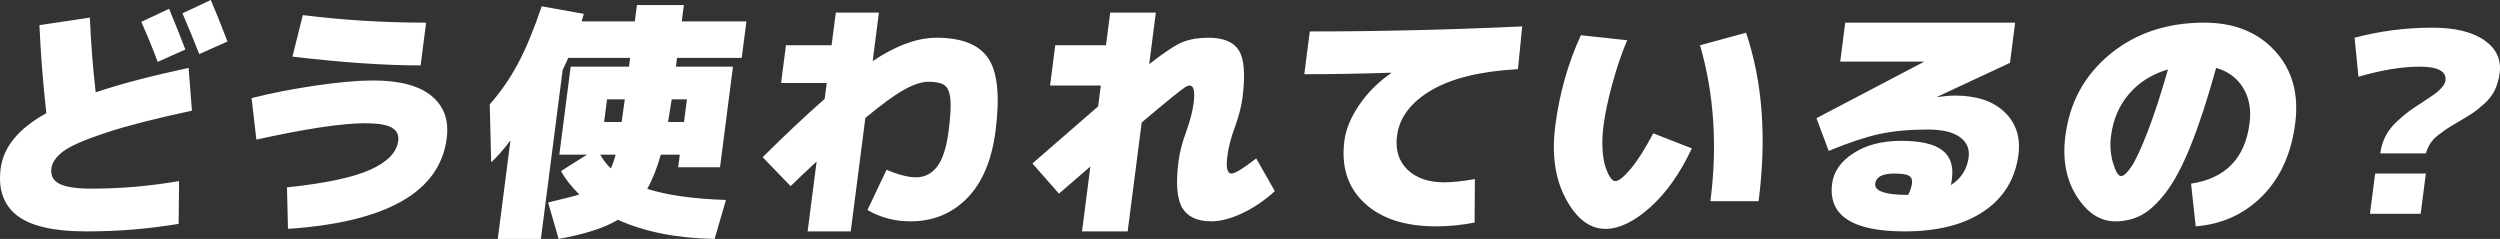
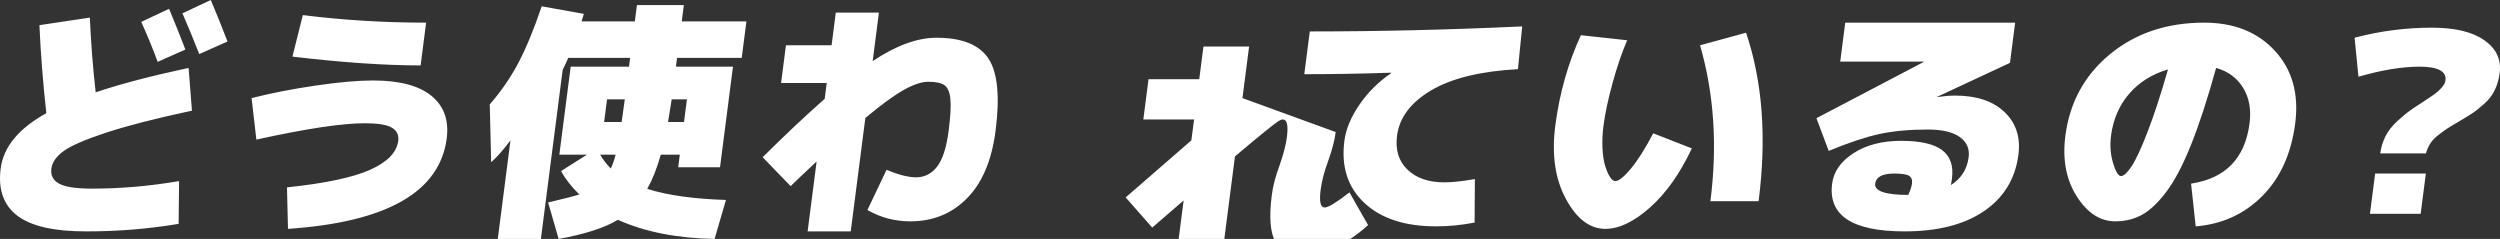
<svg xmlns="http://www.w3.org/2000/svg" viewBox="0 0 295.753 28.266" width="295.753" height="28.266">
  <rect x="0" y="0" width="295.753" height="28.266" fill="#333333" stroke="none" />
  <defs>
    <style>.a{fill:#fff}</style>
  </defs>
-   <path class="a" d="m22.311,8.033l.397,5.06c-4.277.912-7.664,1.78-10.16,2.603-2.496.823-4.174,1.552-5.036,2.187-.861.635-1.34,1.319-1.435,2.053-.105.813.209,1.414.938,1.8.73.387,2.016.58,3.856.58,3.399,0,6.837-.297,10.314-.893l-.052,5.059c-3.557.595-7.194.893-10.914.893-3.841,0-6.57-.625-8.189-1.874C.412,24.25-.239,22.395.078,19.935c.33-2.56,2.13-4.74,5.404-6.545-.398-3.591-.671-7.062-.819-10.414l5.965-.893c.132,3.016.362,5.961.691,8.837,2.886-.972,6.55-1.935,10.992-2.887Zm-.38-2.171l-3.278,1.457c-.578-1.565-1.225-3.144-1.94-4.73l3.289-1.547c.703,1.686,1.346,3.293,1.93,4.82h0Zm4.982-.952l-3.342,1.487c-.678-1.726-1.34-3.333-1.988-4.82L24.936,0c.554,1.29,1.213,2.927,1.978,4.91h-.001Zm7.156,22.166l-.118-4.909c4.521-.476,7.802-1.17,9.839-2.083,2.038-.912,3.145-2.053,3.321-3.422.089-.693-.164-1.213-.759-1.561-.597-.347-1.653-.521-3.173-.521-2.721,0-7.004.646-12.85,1.934l-.567-4.91c2.356-.596,4.896-1.091,7.616-1.487,2.721-.397,4.972-.596,6.752-.596,3.12,0,5.422.605,6.906,1.814,1.484,1.211,2.088,2.887,1.812,5.029-.818,6.348-7.078,9.918-18.78,10.711h0Zm.526-20.38l1.231-4.91c4.763.596,9.626.894,14.585.894l-.651,5.058c-4.26,0-9.315-.347-15.165-1.041h0Zm53.708-4.167l-.556,4.314h-7.65l-.135,1.042h6.75l-1.533,11.901h-4.949l.192-1.488h-2.25c-.444,1.588-.979,2.937-1.602,4.047,2.382.754,5.486,1.19,9.312,1.309l-1.345,4.612c-4.45-.079-8.263-.833-11.438-2.262-1.584.952-3.92,1.706-7.012,2.262l-1.244-4.313c2.021-.477,3.252-.794,3.693-.952-.926-.894-1.646-1.815-2.164-2.768l3.069-1.935h-3.27l1.341-10.413h6.9l.134-1.042h-7.319c-.282.635-.504,1.111-.664,1.428l-2.576,19.995h-5.1l1.502-11.663c-.846,1.13-1.607,1.993-2.283,2.588l-.168-6.842c1.289-1.469,2.4-3.074,3.336-4.82.934-1.746,1.87-4.006,2.809-6.784l4.985.894c-.033.099-.077.247-.133.445s-.101.348-.133.446h6.3l.249-1.935h5.55l-.249,1.935h7.651Zm-17.301,15.769c.343.595.762,1.142,1.259,1.637.221-.476.41-1.021.57-1.637h-1.829Zm.468-3.868h2.069c.033-.258.093-.684.181-1.279.086-.595.151-1.061.195-1.398h-2.1l-.346,2.678h0Zm9.45,0l.345-2.678h-1.801c-.162.952-.308,1.845-.435,2.678h1.891Zm26.777,11.754c2.68,0,4.917-.913,6.712-2.738,1.796-1.825,2.918-4.482,3.368-7.974.523-4.066.24-6.917-.849-8.554-1.09-1.636-3.134-2.454-6.134-2.454-2.281,0-4.799.922-7.557,2.767l.74-5.742h-5.1l-.499,3.868h-5.4l-.575,4.463h5.4l-.241,1.874c-2.234,1.964-4.679,4.264-7.339,6.903l3.309,3.422c.664-.654,1.689-1.626,3.076-2.916l-1.065,8.271h5.1l1.729-13.418c1.904-1.587,3.426-2.697,4.569-3.333,1.142-.634,2.103-.951,2.883-.951.879,0,1.513.132,1.898.401.386.267.621.802.708,1.607.086.803.018,2.067-.204,3.792-.253,1.964-.704,3.372-1.354,4.226-.65.851-1.485,1.279-2.505,1.279-.92,0-2.081-.299-3.485-.894l-2.263,4.761c1.545.894,3.236,1.34,5.078,1.34Zm39.287-14.58c.353-2.737.215-4.612-.416-5.623-.63-1.013-1.834-1.518-3.614-1.518-1.161,0-2.167.168-3.021.505-.853.338-2.181,1.211-3.981,2.619l.786-6.1h-5.4l-.499,3.868h-6l-.613,4.761h6l-.317,2.47c-.54.456-3.129,2.707-7.771,6.753l3.141,3.569c1.799-1.546,3.038-2.617,3.714-3.212l-.988,7.676h5.4l1.659-12.882c1.594-1.349,2.791-2.345,3.596-2.991.802-.644,1.312-1.036,1.531-1.175.217-.139.395-.208.536-.208.5,0,.661.694.481,2.082-.125.973-.422,2.112-.891,3.422-.458,1.23-.756,2.37-.891,3.421-.34,2.639-.194,4.488.439,5.549.633,1.061,1.779,1.593,3.441,1.593,1.08,0,2.294-.318,3.646-.952,1.352-.636,2.639-1.508,3.863-2.619l-2.202-3.867c-1.534,1.189-2.511,1.785-2.931,1.785-.5,0-.66-.695-.481-2.084.136-1.05.433-2.19.892-3.42.468-1.31.766-2.45.891-3.422h0Zm17.59-2.947c-1.512,1.031-2.768,2.281-3.768,3.748-.999,1.468-1.587,2.886-1.763,4.254-.394,3.055.395,5.505,2.368,7.35,1.972,1.846,4.798,2.768,8.479,2.768,1.5,0,3.02-.149,4.558-.447l.032-5.146c-1.493.258-2.699.387-3.619.387-1.861,0-3.311-.501-4.352-1.502-1.041-1.002-1.453-2.337-1.239-4.003.279-2.16,1.629-3.956,4.054-5.385,2.424-1.428,5.841-2.261,10.252-2.499l.502-5.058c-8.572.398-16.947.595-25.127.595l-.651,5.058c3.359,0,6.786-.059,10.282-.178l-.008.06v-.002Zm26.527,12.765c.399,0,1.007-.485,1.822-1.458.814-.971,1.699-2.37,2.656-4.194l4.569,1.785c-1.403,2.976-3.054,5.307-4.95,6.992-1.898,1.685-3.656,2.528-5.276,2.528-1.841,0-3.399-1.181-4.674-3.54-1.276-2.36-1.694-5.246-1.255-8.659.493-3.827,1.503-7.398,3.029-10.711l5.475.595c-.63,1.469-1.209,3.164-1.736,5.088-.527,1.925-.883,3.601-1.067,5.028-.12.933-.16,1.82-.118,2.663.041.844.146,1.538.316,2.083.17.546.357.982.566,1.31.209.326.422.49.643.49h0Zm10.019-16.066l5.442-1.487c1.953,5.792,2.448,12.436,1.482,19.934h-5.701c.844-6.546.436-12.695-1.224-18.447h.001Zm36.661,2.082l-8.617,4.017-.004.03c.816-.119,1.523-.178,2.123-.178,2.54,0,4.492.649,5.854,1.948,1.363,1.299,1.911,2.98,1.646,5.042-.368,2.856-1.726,5.083-4.07,6.68-2.347,1.597-5.479,2.396-9.398,2.396-6.2,0-9.057-1.885-8.572-5.652.185-1.429,1.028-2.629,2.533-3.602,1.506-.972,3.379-1.458,5.619-1.458,2.279,0,3.901.367,4.867,1.102.965.734,1.352,1.854,1.157,3.362-.044.338-.087.596-.13.773,1.22-.773,1.922-1.874,2.105-3.303.129-.992-.22-1.785-1.043-2.381-.823-.594-2.086-.891-3.785-.891-2.16,0-4.053.173-5.678.519-1.624.348-3.641,1.018-6.049,2.009l-1.451-3.868,12.709-6.665.004-.029h-9.9l.594-4.611h20.1l-.613,4.76h0Zm-12.031,15.621c.251-.555.398-1.001.441-1.338.057-.438-.059-.744-.346-.924-.287-.178-.871-.267-1.75-.267-1.4,0-2.151.396-2.254,1.19-.114.892,1.188,1.338,3.908,1.338h0Zm36.422-15.026c-1.011,3.651-2.001,6.686-2.973,9.105-.972,2.421-1.952,4.28-2.938,5.579-.988,1.299-1.949,2.201-2.884,2.707-.936.506-1.983.76-3.144.76-1.779,0-3.298-.987-4.554-2.961-1.255-1.974-1.703-4.359-1.343-7.156.512-3.966,2.276-7.19,5.296-9.669s6.729-3.719,11.13-3.719c3.539,0,6.33,1.115,8.373,3.347,2.043,2.232,2.84,5.083,2.393,8.555-.462,3.59-1.757,6.456-3.883,8.598-2.125,2.143-4.756,3.343-7.889,3.601l-.549-5.058c4.08-.615,6.387-2.996,6.92-7.141.21-1.626-.045-3.024-.764-4.195-.72-1.171-1.783-1.954-3.192-2.352h0Zm-5.692.18c-1.893.555-3.427,1.517-4.602,2.886-1.178,1.369-1.891,3.025-2.141,4.968-.146,1.131-.064,2.207.243,3.229.31,1.021.623,1.532.943,1.532s.733-.382,1.243-1.146c.508-.764,1.145-2.137,1.91-4.12.766-1.984,1.566-4.435,2.402-7.35h.002Zm25.107,9.937c.095-.733.303-1.413.623-2.038.321-.625.771-1.205,1.35-1.74.578-.536,1.067-.947,1.464-1.235.397-.287.955-.659,1.674-1.115.567-.377.995-.665,1.281-.863.285-.197.567-.451.848-.759s.438-.601.474-.878c.141-1.091-.891-1.636-3.09-1.636-2.041,0-4.441.396-7.203,1.19l-.456-4.612c2.981-.794,6.033-1.19,9.153-1.19,2.72,0,4.785.496,6.198,1.487,1.412.993,2.017,2.282,1.812,3.868-.097.754-.289,1.428-.576,2.023-.286.595-.7,1.136-1.244,1.622-.541.485-1.01.857-1.402,1.115s-.959.605-1.694,1.041c-.583.338-1.018.601-1.302.789s-.632.441-1.043.758c-.411.316-.729.654-.955,1.012s-.396.743-.51,1.16h-5.402Zm-1.219,7.141l.613-4.76h6l-.613,4.76h-6Z" />
+   <path class="a" d="m22.311,8.033l.397,5.06c-4.277.912-7.664,1.78-10.16,2.603-2.496.823-4.174,1.552-5.036,2.187-.861.635-1.34,1.319-1.435,2.053-.105.813.209,1.414.938,1.8.73.387,2.016.58,3.856.58,3.399,0,6.837-.297,10.314-.893l-.052,5.059c-3.557.595-7.194.893-10.914.893-3.841,0-6.57-.625-8.189-1.874C.412,24.25-.239,22.395.078,19.935c.33-2.56,2.13-4.74,5.404-6.545-.398-3.591-.671-7.062-.819-10.414l5.965-.893c.132,3.016.362,5.961.691,8.837,2.886-.972,6.55-1.935,10.992-2.887Zm-.38-2.171l-3.278,1.457c-.578-1.565-1.225-3.144-1.94-4.73l3.289-1.547c.703,1.686,1.346,3.293,1.93,4.82h0Zm4.982-.952l-3.342,1.487c-.678-1.726-1.34-3.333-1.988-4.82L24.936,0c.554,1.29,1.213,2.927,1.978,4.91h-.001Zm7.156,22.166l-.118-4.909c4.521-.476,7.802-1.17,9.839-2.083,2.038-.912,3.145-2.053,3.321-3.422.089-.693-.164-1.213-.759-1.561-.597-.347-1.653-.521-3.173-.521-2.721,0-7.004.646-12.85,1.934l-.567-4.91c2.356-.596,4.896-1.091,7.616-1.487,2.721-.397,4.972-.596,6.752-.596,3.12,0,5.422.605,6.906,1.814,1.484,1.211,2.088,2.887,1.812,5.029-.818,6.348-7.078,9.918-18.78,10.711h0Zm.526-20.38l1.231-4.91c4.763.596,9.626.894,14.585.894l-.651,5.058c-4.26,0-9.315-.347-15.165-1.041h0Zm53.708-4.167l-.556,4.314h-7.65l-.135,1.042h6.75l-1.533,11.901h-4.949l.192-1.488h-2.25c-.444,1.588-.979,2.937-1.602,4.047,2.382.754,5.486,1.19,9.312,1.309l-1.345,4.612c-4.45-.079-8.263-.833-11.438-2.262-1.584.952-3.92,1.706-7.012,2.262l-1.244-4.313c2.021-.477,3.252-.794,3.693-.952-.926-.894-1.646-1.815-2.164-2.768l3.069-1.935h-3.27l1.341-10.413h6.9l.134-1.042h-7.319c-.282.635-.504,1.111-.664,1.428l-2.576,19.995h-5.1l1.502-11.663c-.846,1.13-1.607,1.993-2.283,2.588l-.168-6.842c1.289-1.469,2.4-3.074,3.336-4.82.934-1.746,1.87-4.006,2.809-6.784l4.985.894c-.033.099-.077.247-.133.445s-.101.348-.133.446h6.3l.249-1.935h5.55l-.249,1.935h7.651Zm-17.301,15.769c.343.595.762,1.142,1.259,1.637.221-.476.41-1.021.57-1.637h-1.829Zm.468-3.868h2.069c.033-.258.093-.684.181-1.279.086-.595.151-1.061.195-1.398h-2.1l-.346,2.678h0Zm9.45,0l.345-2.678h-1.801c-.162.952-.308,1.845-.435,2.678h1.891Zm26.777,11.754c2.68,0,4.917-.913,6.712-2.738,1.796-1.825,2.918-4.482,3.368-7.974.523-4.066.24-6.917-.849-8.554-1.09-1.636-3.134-2.454-6.134-2.454-2.281,0-4.799.922-7.557,2.767l.74-5.742h-5.1l-.499,3.868h-5.4l-.575,4.463h5.4l-.241,1.874c-2.234,1.964-4.679,4.264-7.339,6.903l3.309,3.422c.664-.654,1.689-1.626,3.076-2.916l-1.065,8.271h5.1l1.729-13.418c1.904-1.587,3.426-2.697,4.569-3.333,1.142-.634,2.103-.951,2.883-.951.879,0,1.513.132,1.898.401.386.267.621.802.708,1.607.086.803.018,2.067-.204,3.792-.253,1.964-.704,3.372-1.354,4.226-.65.851-1.485,1.279-2.505,1.279-.92,0-2.081-.299-3.485-.894l-2.263,4.761c1.545.894,3.236,1.34,5.078,1.34Zm39.287-14.58l.786-6.1h-5.4l-.499,3.868h-6l-.613,4.761h6l-.317,2.47c-.54.456-3.129,2.707-7.771,6.753l3.141,3.569c1.799-1.546,3.038-2.617,3.714-3.212l-.988,7.676h5.4l1.659-12.882c1.594-1.349,2.791-2.345,3.596-2.991.802-.644,1.312-1.036,1.531-1.175.217-.139.395-.208.536-.208.5,0,.661.694.481,2.082-.125.973-.422,2.112-.891,3.422-.458,1.23-.756,2.37-.891,3.421-.34,2.639-.194,4.488.439,5.549.633,1.061,1.779,1.593,3.441,1.593,1.08,0,2.294-.318,3.646-.952,1.352-.636,2.639-1.508,3.863-2.619l-2.202-3.867c-1.534,1.189-2.511,1.785-2.931,1.785-.5,0-.66-.695-.481-2.084.136-1.05.433-2.19.892-3.42.468-1.31.766-2.45.891-3.422h0Zm17.59-2.947c-1.512,1.031-2.768,2.281-3.768,3.748-.999,1.468-1.587,2.886-1.763,4.254-.394,3.055.395,5.505,2.368,7.35,1.972,1.846,4.798,2.768,8.479,2.768,1.5,0,3.02-.149,4.558-.447l.032-5.146c-1.493.258-2.699.387-3.619.387-1.861,0-3.311-.501-4.352-1.502-1.041-1.002-1.453-2.337-1.239-4.003.279-2.16,1.629-3.956,4.054-5.385,2.424-1.428,5.841-2.261,10.252-2.499l.502-5.058c-8.572.398-16.947.595-25.127.595l-.651,5.058c3.359,0,6.786-.059,10.282-.178l-.008.06v-.002Zm26.527,12.765c.399,0,1.007-.485,1.822-1.458.814-.971,1.699-2.37,2.656-4.194l4.569,1.785c-1.403,2.976-3.054,5.307-4.95,6.992-1.898,1.685-3.656,2.528-5.276,2.528-1.841,0-3.399-1.181-4.674-3.54-1.276-2.36-1.694-5.246-1.255-8.659.493-3.827,1.503-7.398,3.029-10.711l5.475.595c-.63,1.469-1.209,3.164-1.736,5.088-.527,1.925-.883,3.601-1.067,5.028-.12.933-.16,1.82-.118,2.663.041.844.146,1.538.316,2.083.17.546.357.982.566,1.31.209.326.422.49.643.49h0Zm10.019-16.066l5.442-1.487c1.953,5.792,2.448,12.436,1.482,19.934h-5.701c.844-6.546.436-12.695-1.224-18.447h.001Zm36.661,2.082l-8.617,4.017-.004.03c.816-.119,1.523-.178,2.123-.178,2.54,0,4.492.649,5.854,1.948,1.363,1.299,1.911,2.98,1.646,5.042-.368,2.856-1.726,5.083-4.07,6.68-2.347,1.597-5.479,2.396-9.398,2.396-6.2,0-9.057-1.885-8.572-5.652.185-1.429,1.028-2.629,2.533-3.602,1.506-.972,3.379-1.458,5.619-1.458,2.279,0,3.901.367,4.867,1.102.965.734,1.352,1.854,1.157,3.362-.044.338-.087.596-.13.773,1.22-.773,1.922-1.874,2.105-3.303.129-.992-.22-1.785-1.043-2.381-.823-.594-2.086-.891-3.785-.891-2.16,0-4.053.173-5.678.519-1.624.348-3.641,1.018-6.049,2.009l-1.451-3.868,12.709-6.665.004-.029h-9.9l.594-4.611h20.1l-.613,4.76h0Zm-12.031,15.621c.251-.555.398-1.001.441-1.338.057-.438-.059-.744-.346-.924-.287-.178-.871-.267-1.75-.267-1.4,0-2.151.396-2.254,1.19-.114.892,1.188,1.338,3.908,1.338h0Zm36.422-15.026c-1.011,3.651-2.001,6.686-2.973,9.105-.972,2.421-1.952,4.28-2.938,5.579-.988,1.299-1.949,2.201-2.884,2.707-.936.506-1.983.76-3.144.76-1.779,0-3.298-.987-4.554-2.961-1.255-1.974-1.703-4.359-1.343-7.156.512-3.966,2.276-7.19,5.296-9.669s6.729-3.719,11.13-3.719c3.539,0,6.33,1.115,8.373,3.347,2.043,2.232,2.84,5.083,2.393,8.555-.462,3.59-1.757,6.456-3.883,8.598-2.125,2.143-4.756,3.343-7.889,3.601l-.549-5.058c4.08-.615,6.387-2.996,6.92-7.141.21-1.626-.045-3.024-.764-4.195-.72-1.171-1.783-1.954-3.192-2.352h0Zm-5.692.18c-1.893.555-3.427,1.517-4.602,2.886-1.178,1.369-1.891,3.025-2.141,4.968-.146,1.131-.064,2.207.243,3.229.31,1.021.623,1.532.943,1.532s.733-.382,1.243-1.146c.508-.764,1.145-2.137,1.91-4.12.766-1.984,1.566-4.435,2.402-7.35h.002Zm25.107,9.937c.095-.733.303-1.413.623-2.038.321-.625.771-1.205,1.35-1.74.578-.536,1.067-.947,1.464-1.235.397-.287.955-.659,1.674-1.115.567-.377.995-.665,1.281-.863.285-.197.567-.451.848-.759s.438-.601.474-.878c.141-1.091-.891-1.636-3.09-1.636-2.041,0-4.441.396-7.203,1.19l-.456-4.612c2.981-.794,6.033-1.19,9.153-1.19,2.72,0,4.785.496,6.198,1.487,1.412.993,2.017,2.282,1.812,3.868-.097.754-.289,1.428-.576,2.023-.286.595-.7,1.136-1.244,1.622-.541.485-1.01.857-1.402,1.115s-.959.605-1.694,1.041c-.583.338-1.018.601-1.302.789s-.632.441-1.043.758c-.411.316-.729.654-.955,1.012s-.396.743-.51,1.16h-5.402Zm-1.219,7.141l.613-4.76h6l-.613,4.76h-6Z" />
</svg>